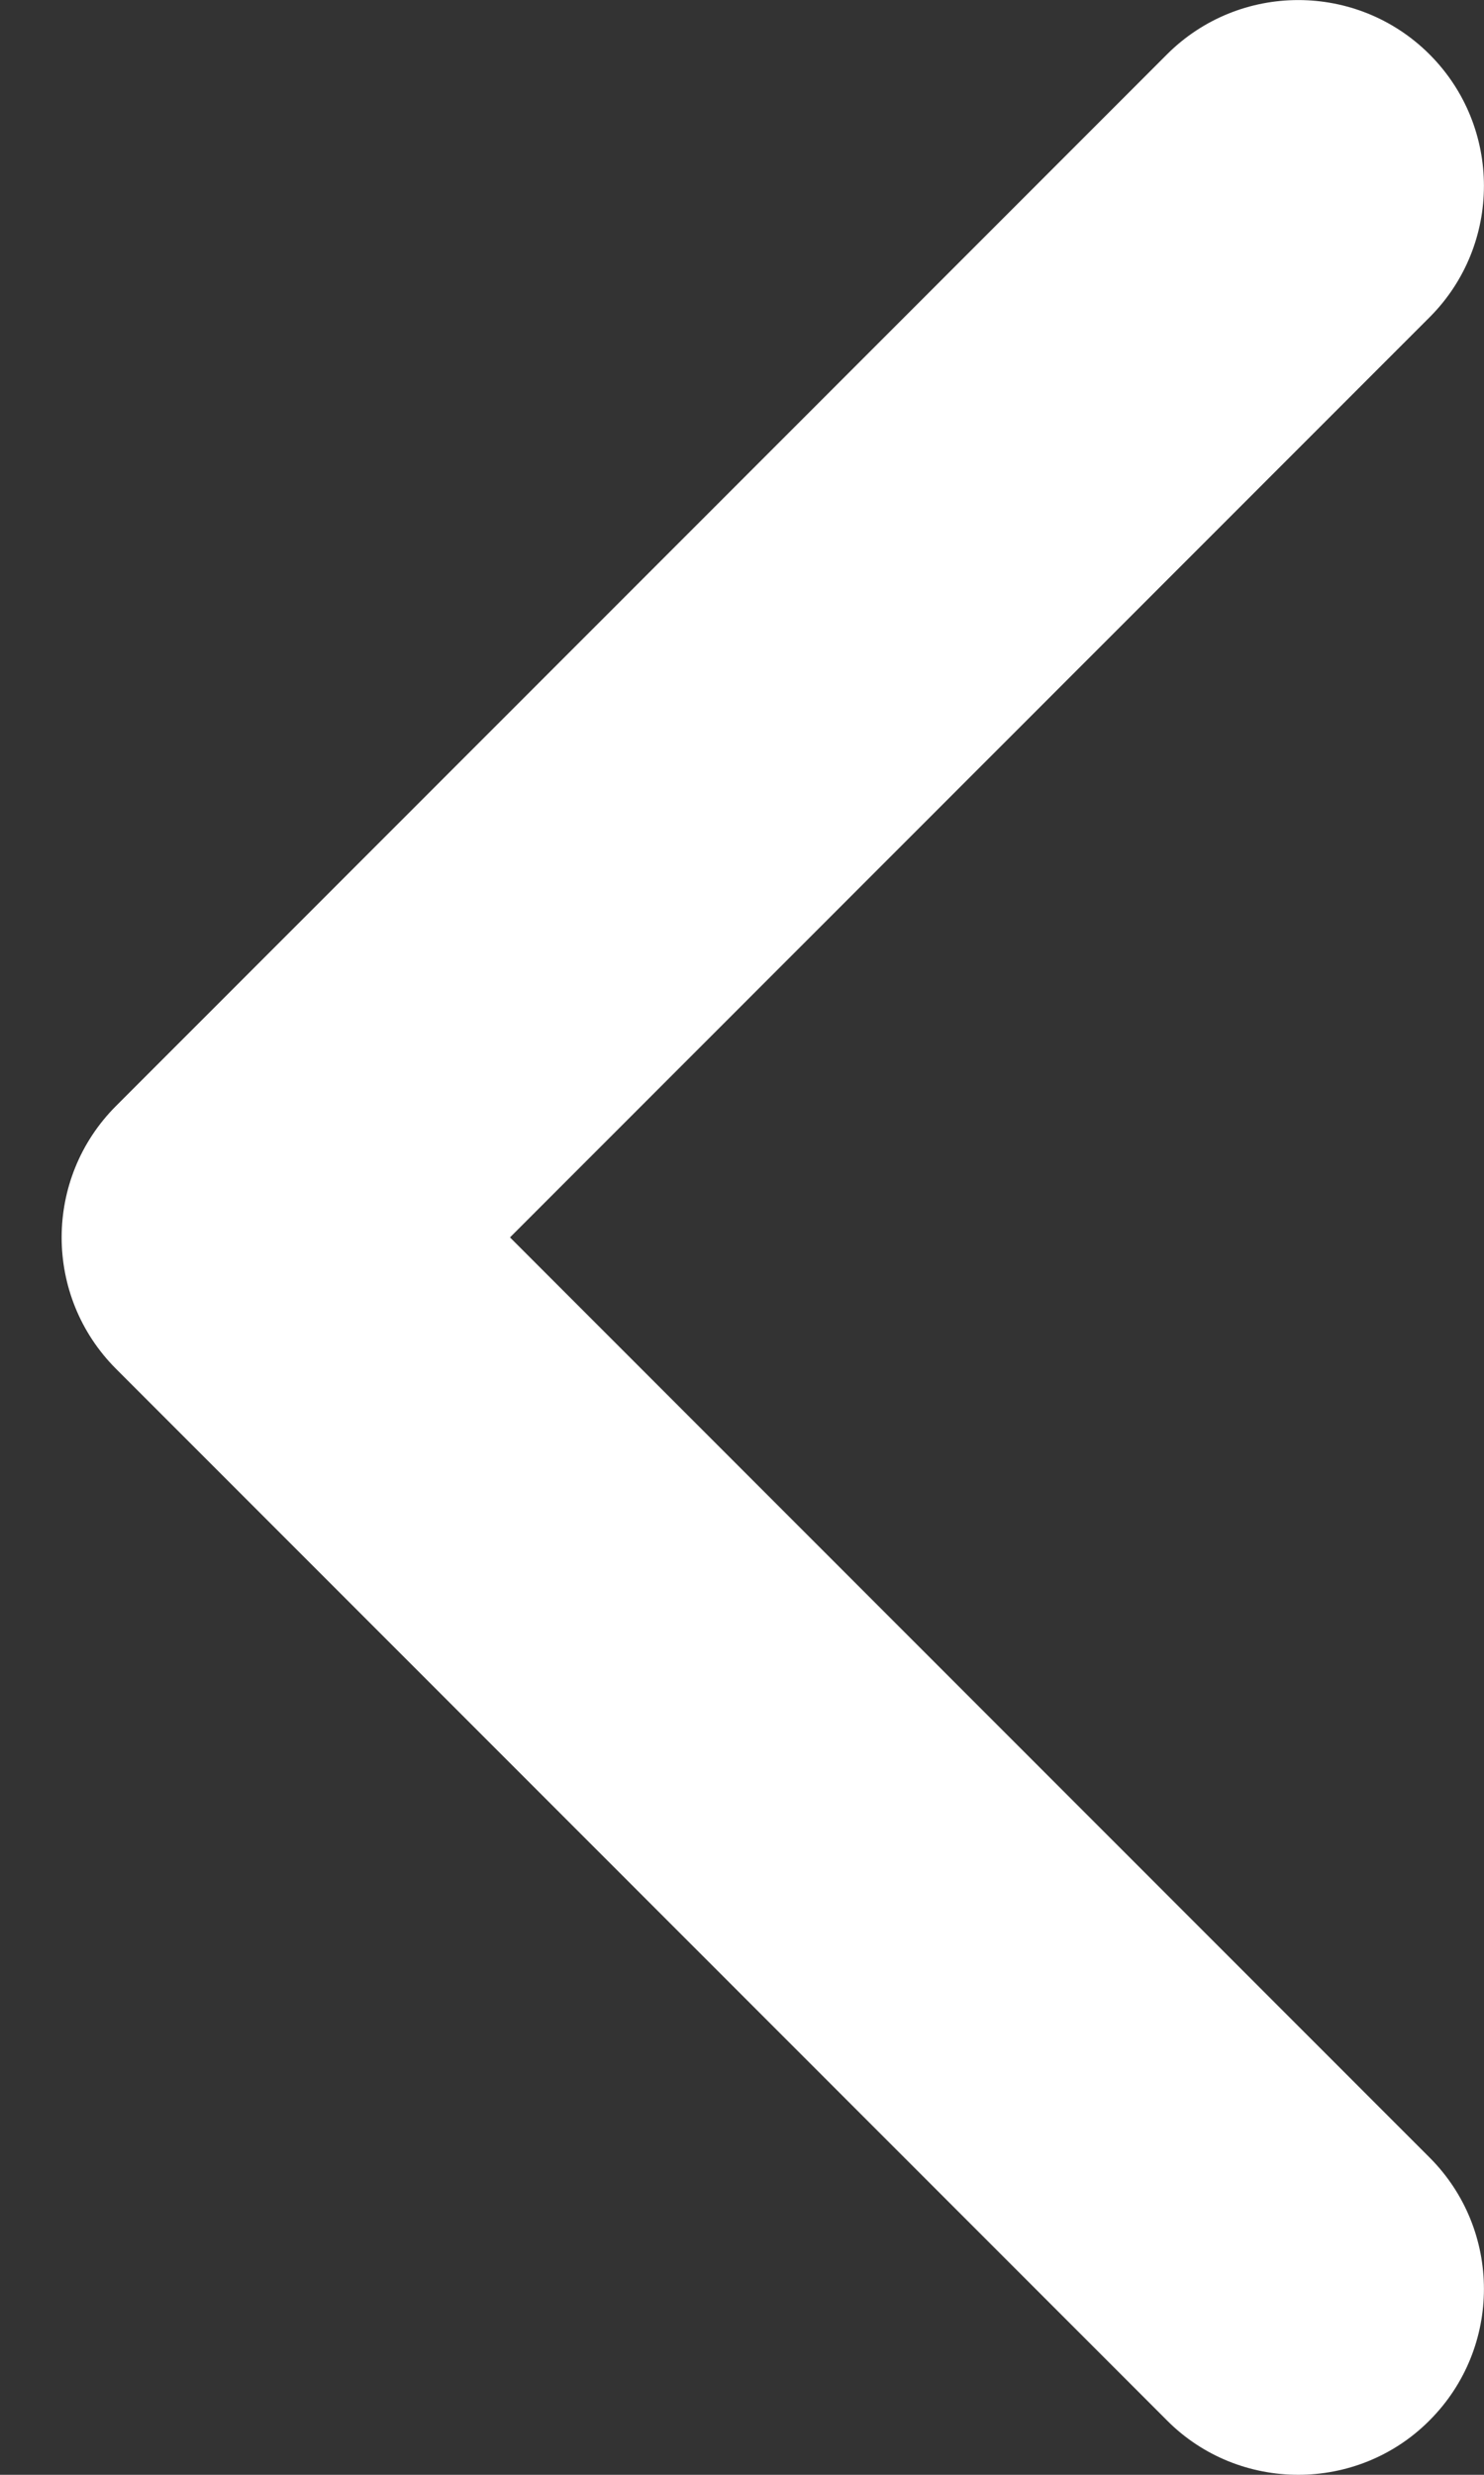
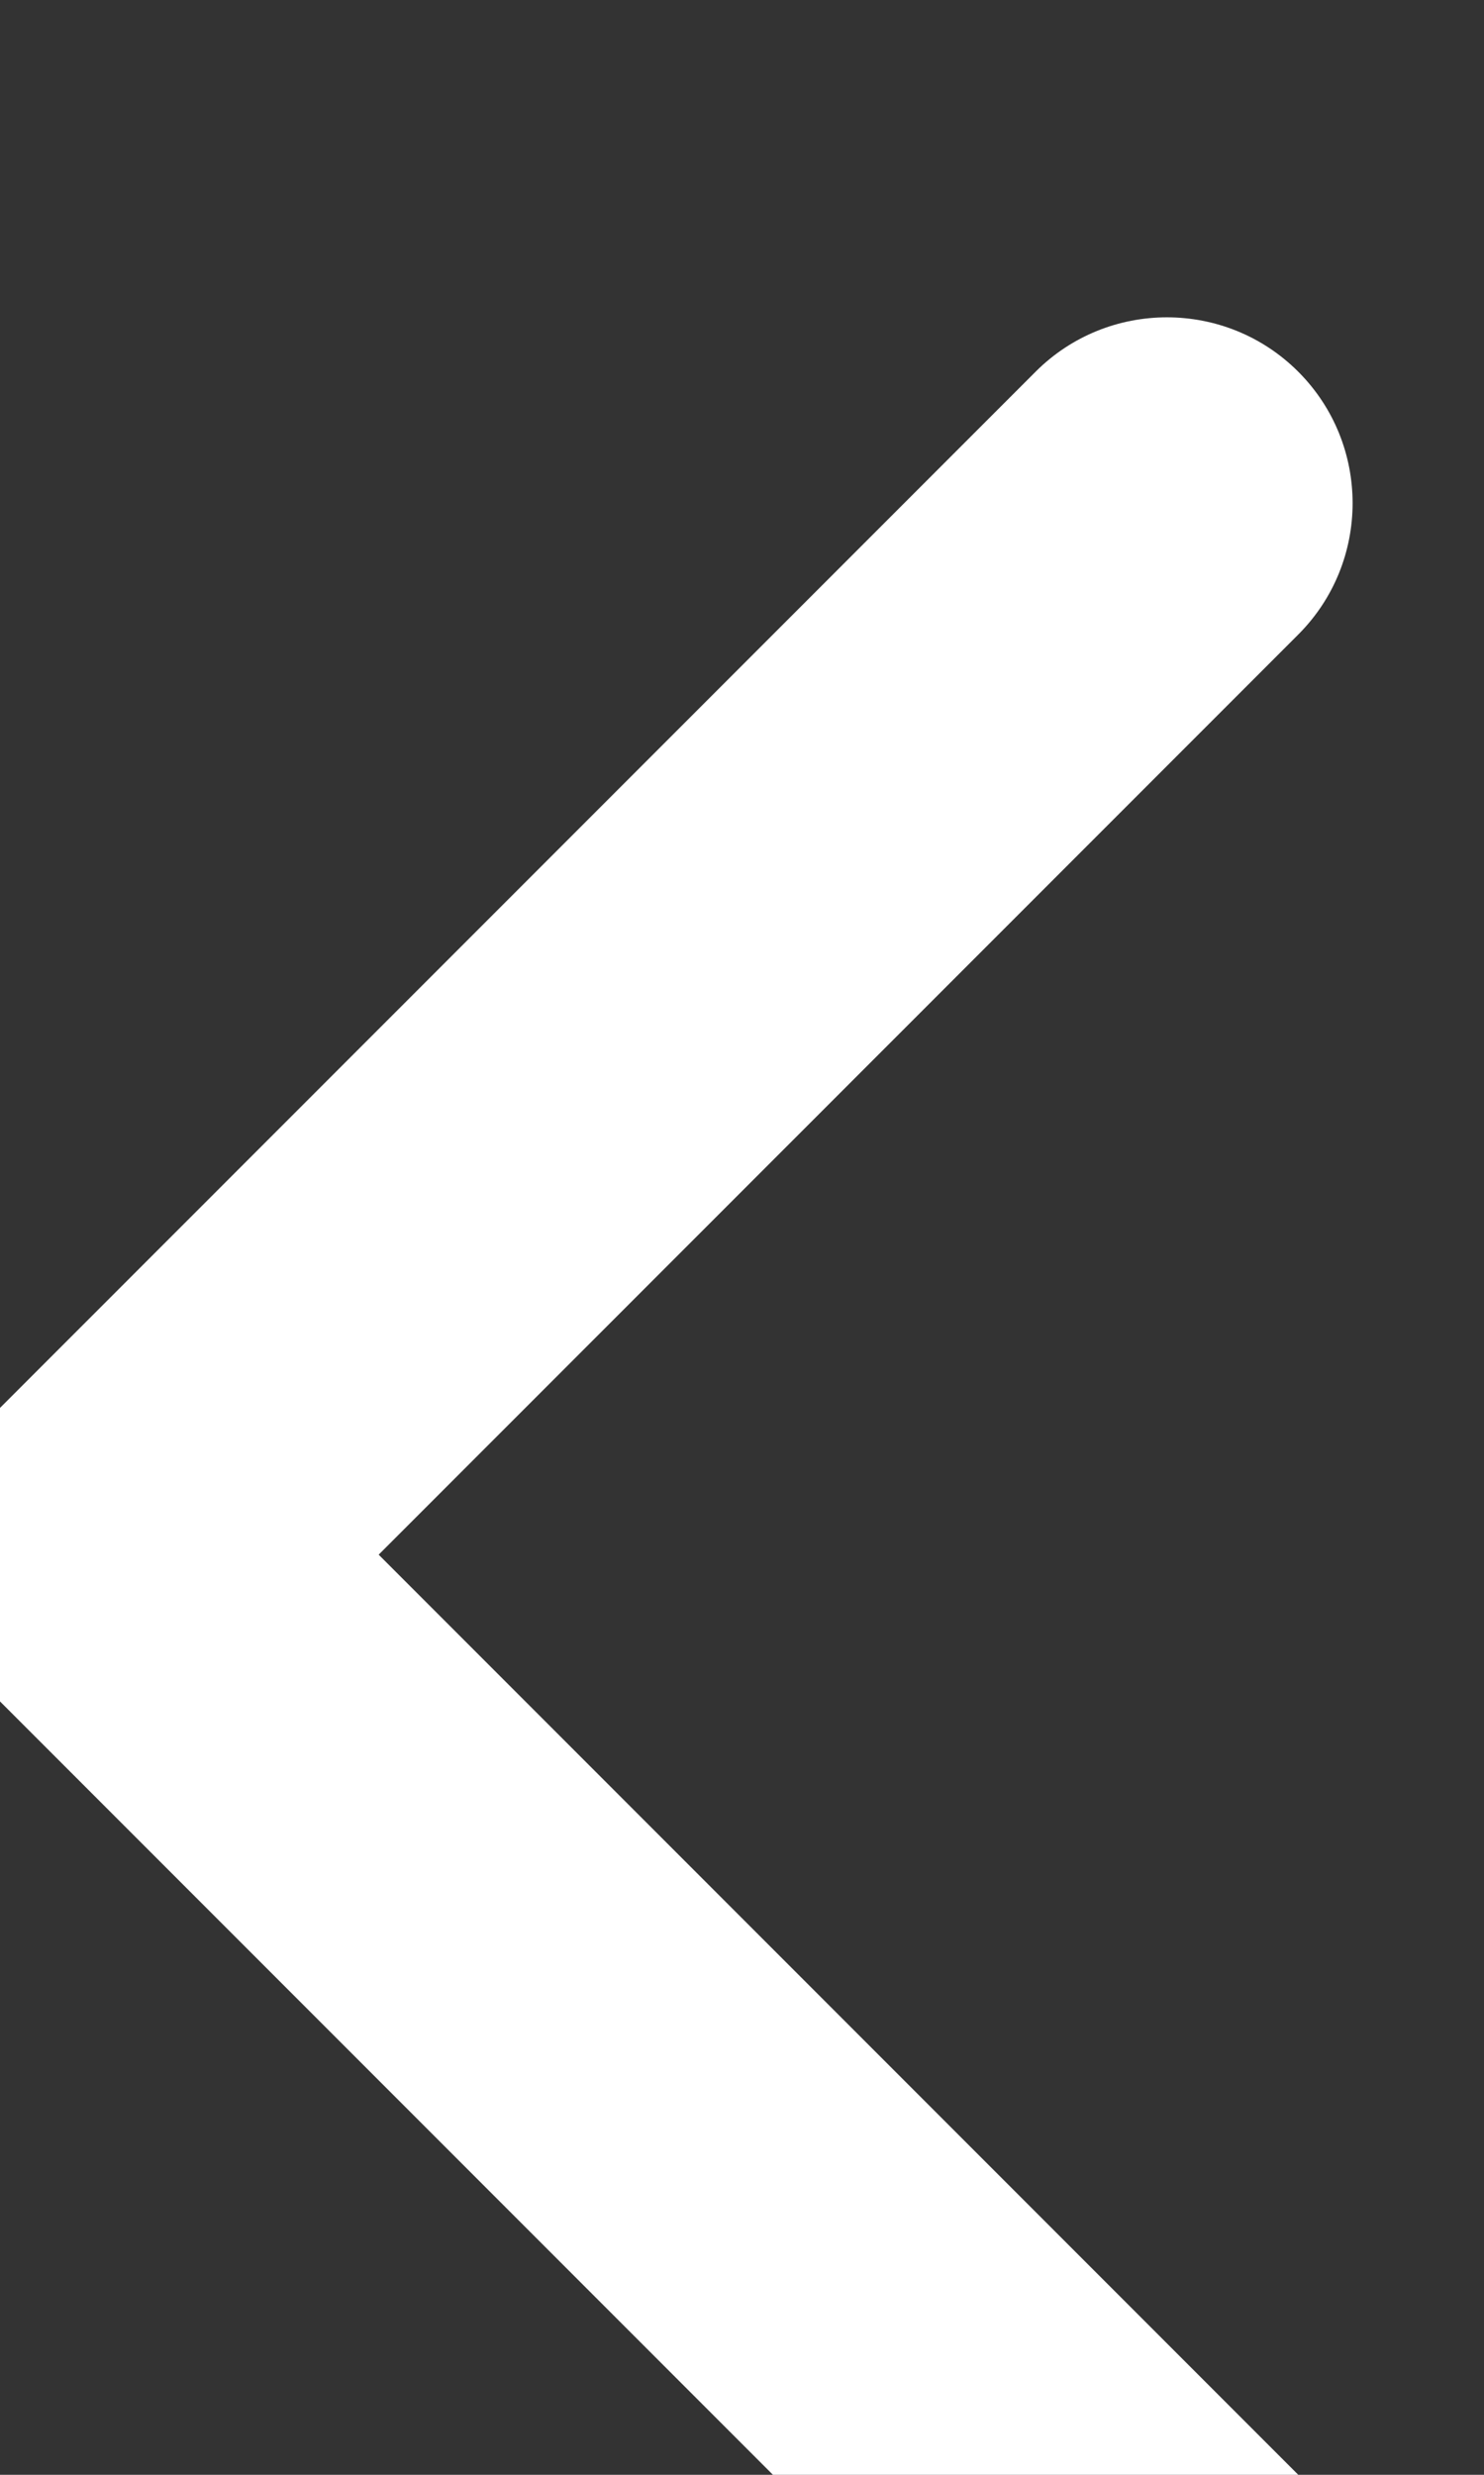
<svg xmlns="http://www.w3.org/2000/svg" height="10" viewBox="0 0 6 10" width="6">
  <rect x="0" y="0" width="6" height="10" fill="#333333" stroke="none" />
-   <path d="m.751 10c-.192 0-.385-.073-.531-.22-.293-.293-.293-.769 0-1.062l3.718-3.718-3.718-3.718c-.293-.293-.293-.769 0-1.062.293-.293.769-.293 1.062 0l4.249 4.249c.293.293.293.769 0 1.062l-4.249 4.249c-.146.147-.339.22-.531.22" fill="#fff" fill-rule="evenodd" transform="matrix(-1 0 0 1 6 0)" />
+   <path d="m.751 10l3.718-3.718-3.718-3.718c-.293-.293-.293-.769 0-1.062.293-.293.769-.293 1.062 0l4.249 4.249c.293.293.293.769 0 1.062l-4.249 4.249c-.146.147-.339.22-.531.22" fill="#fff" fill-rule="evenodd" transform="matrix(-1 0 0 1 6 0)" />
</svg>